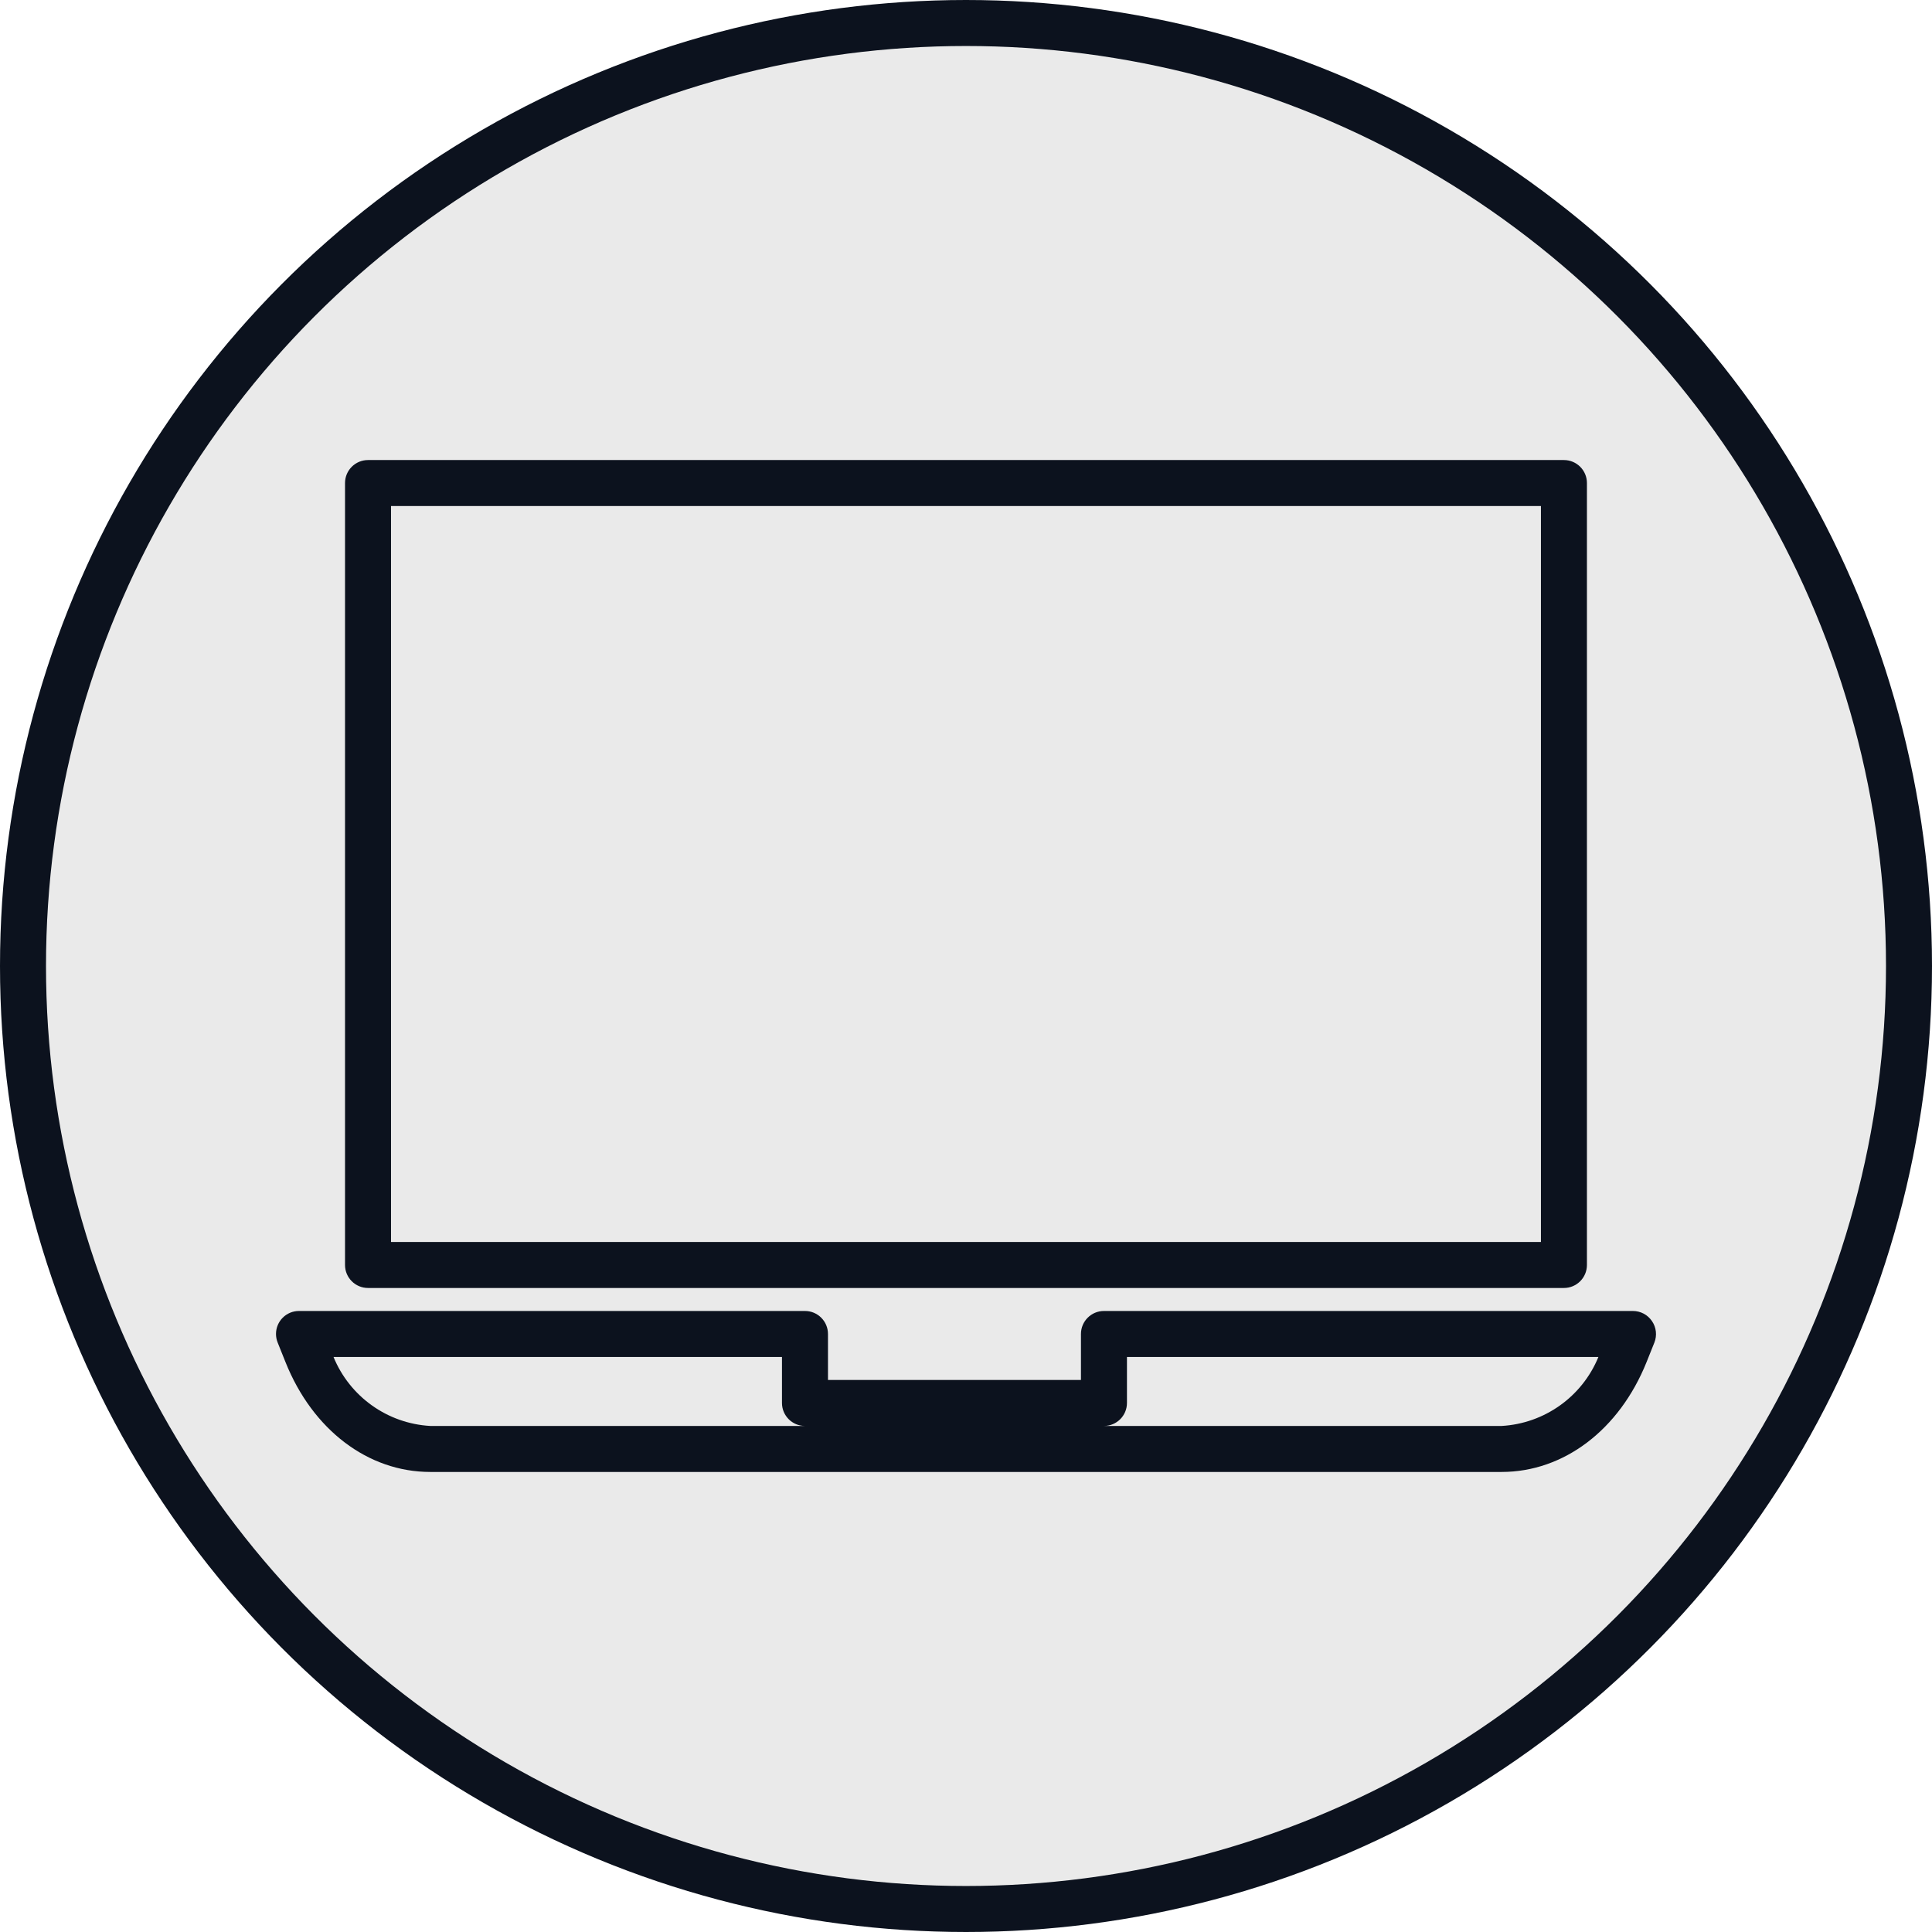
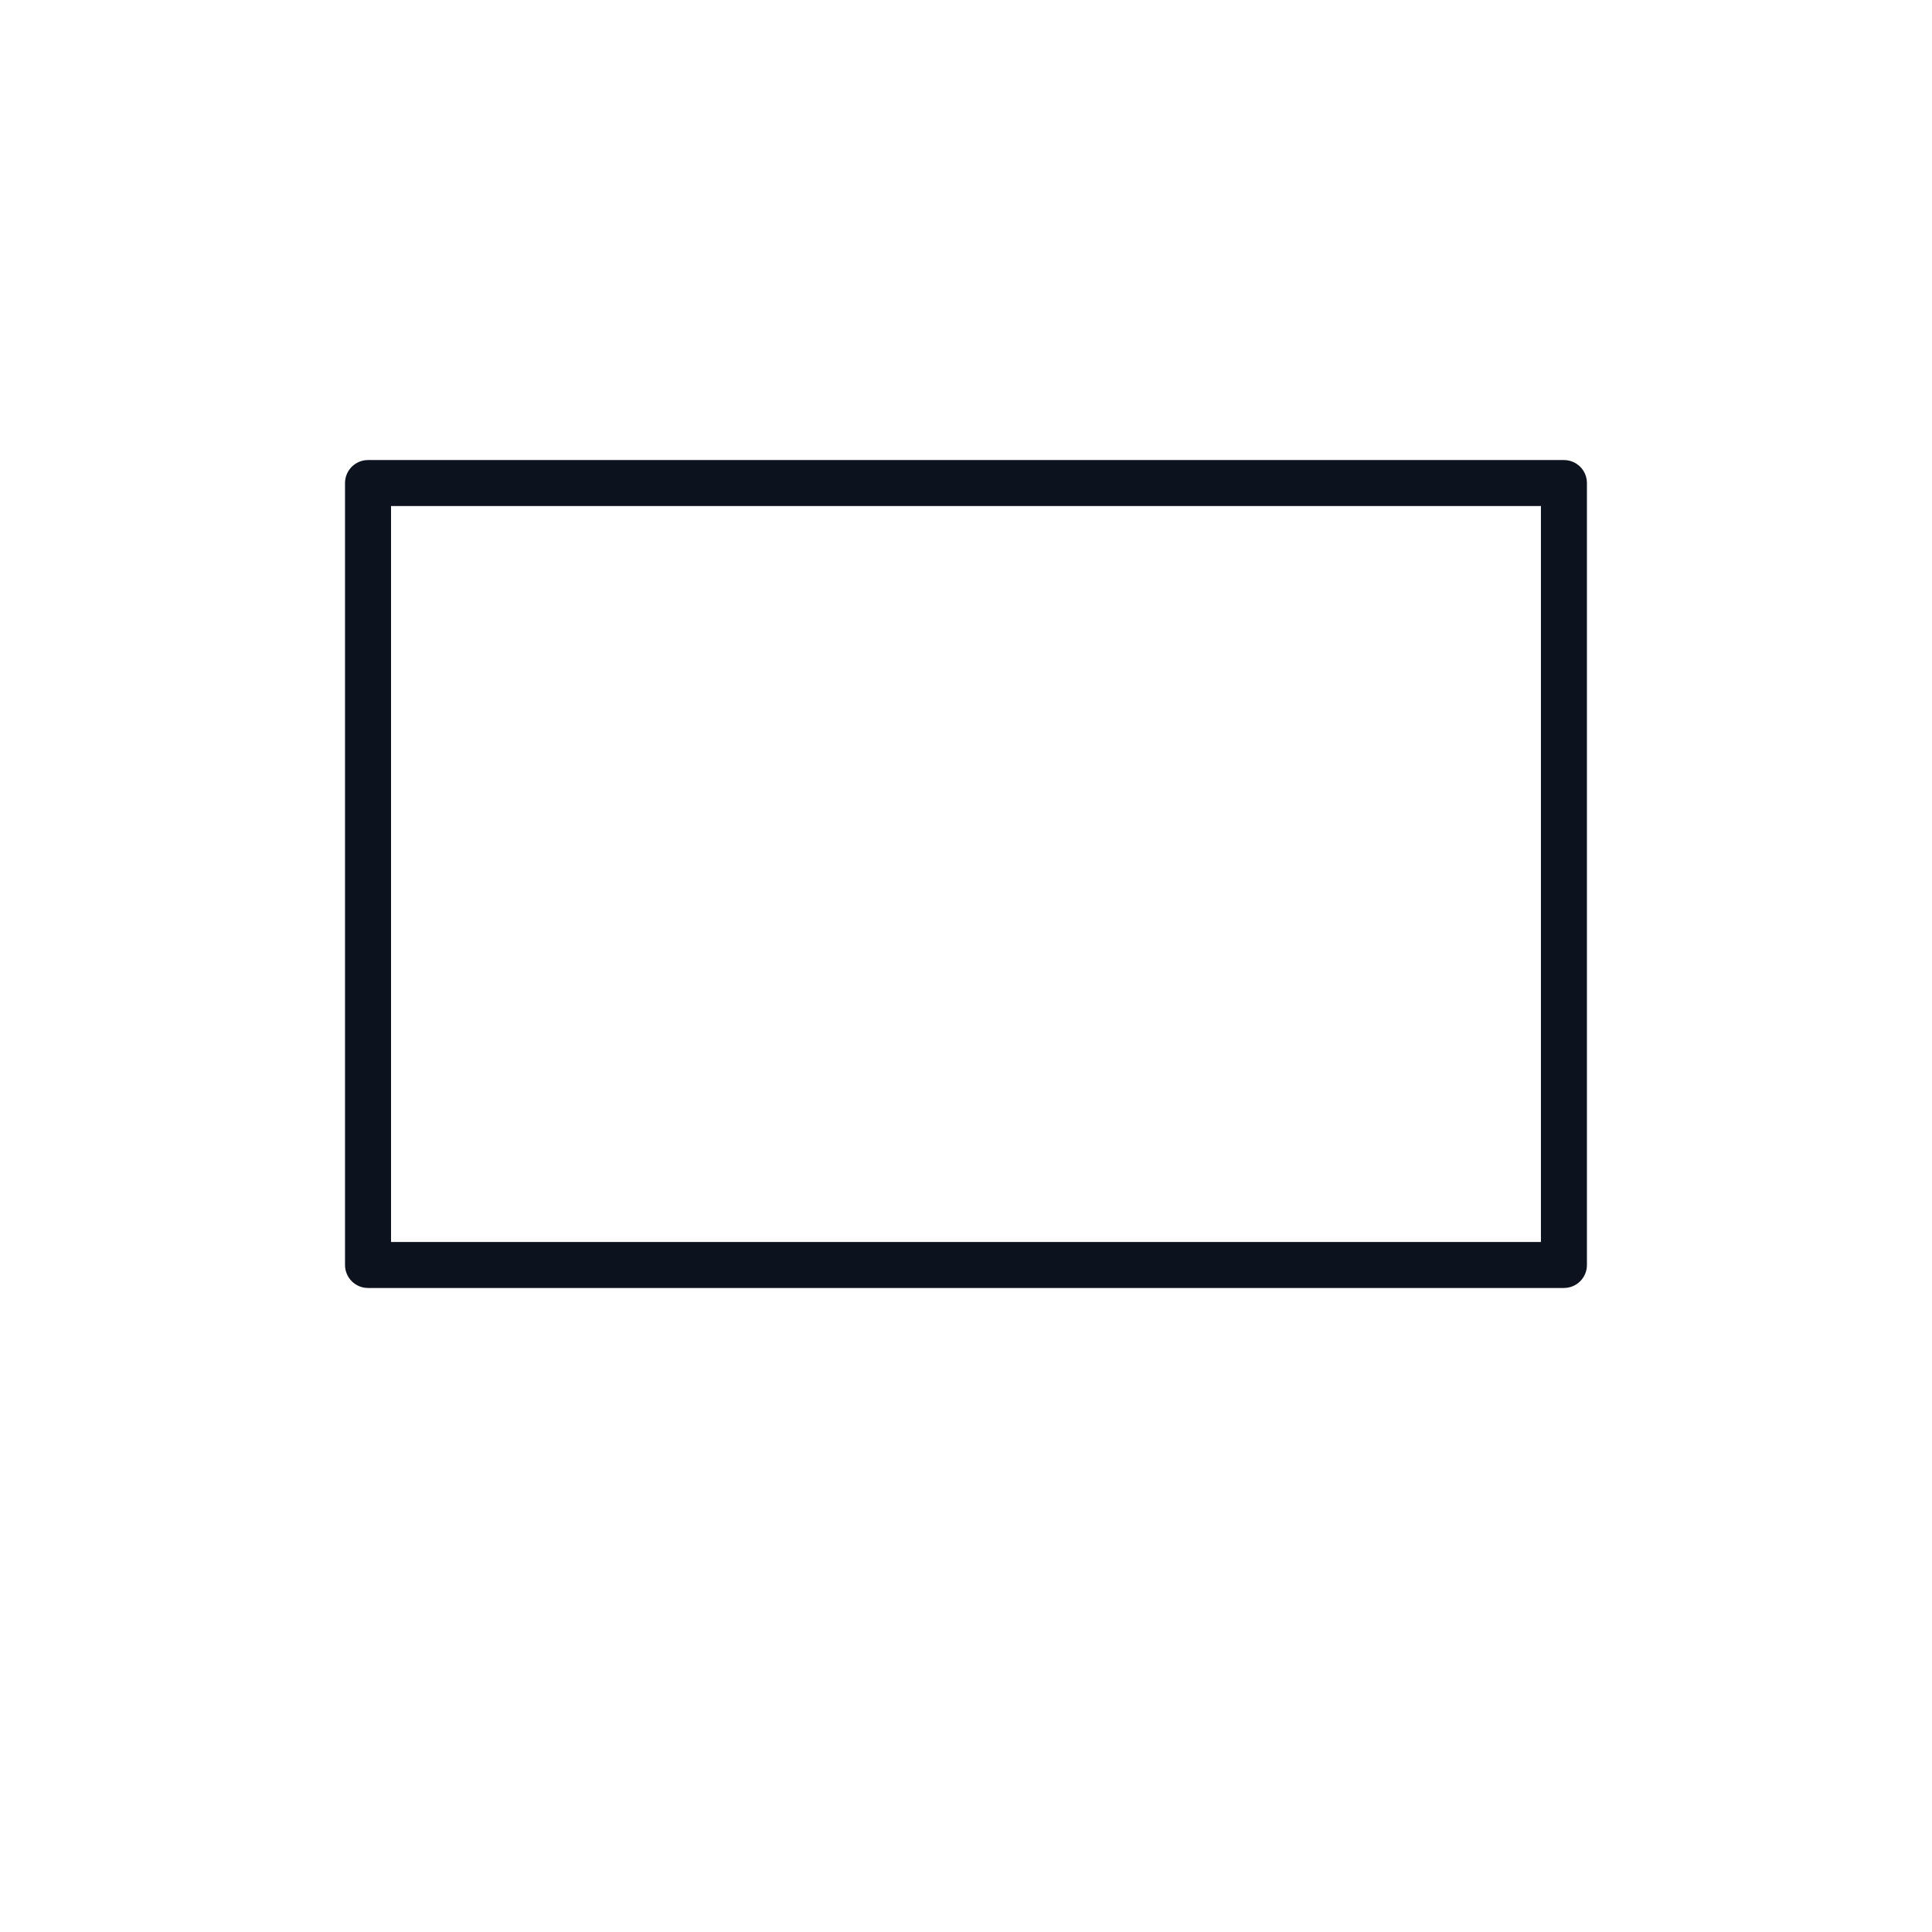
<svg xmlns="http://www.w3.org/2000/svg" width="84" height="84" viewBox="0 0 84 84" fill="none">
-   <circle cx="42" cy="42" r="41" fill="#EAEAEA" stroke="#0C121E" stroke-width="2" />
  <g clip-path="url(#clip0)">
-     <path d="M71.824 57.438C71.638 57.163 71.328 56.999 70.996 56.999H47.998C47.446 56.999 46.998 57.447 46.998 57.999V59.999H35.999V57.999C35.999 57.447 35.551 56.999 34.999 56.999H13.001C12.448 56.998 12 57.446 12 57.998C12 58.126 12.024 58.252 12.072 58.371L12.414 59.225C13.593 62.168 16 63.998 18.708 63.998H65.289C67.989 63.998 70.404 62.168 71.588 59.225L71.93 58.371C72.052 58.061 72.013 57.712 71.824 57.438ZM18.708 61.998C16.845 61.892 15.209 60.725 14.501 58.999H33.999V60.998C33.999 61.551 34.447 61.998 34.999 61.998H18.708ZM65.289 61.998H47.998C48.55 61.998 48.998 61.551 48.998 60.998V58.999H69.496C68.788 60.725 67.152 61.891 65.289 61.998Z" fill="#0C121E" />
    <path d="M67.997 20.002H16.001C15.449 20.002 15.001 20.449 15.001 21.002V54.999C15.001 55.551 15.449 55.999 16.001 55.999H67.997C68.549 55.999 68.997 55.551 68.997 54.999V21.002C68.997 20.449 68.549 20.002 67.997 20.002ZM66.997 53.999H17.001V22.002H66.997V53.999Z" fill="#0C121E" />
  </g>
  <defs>
    <clipPath id="clip0">
      <rect width="60" height="60" fill="white" transform="translate(12 12)" />
    </clipPath>
  </defs>
</svg>